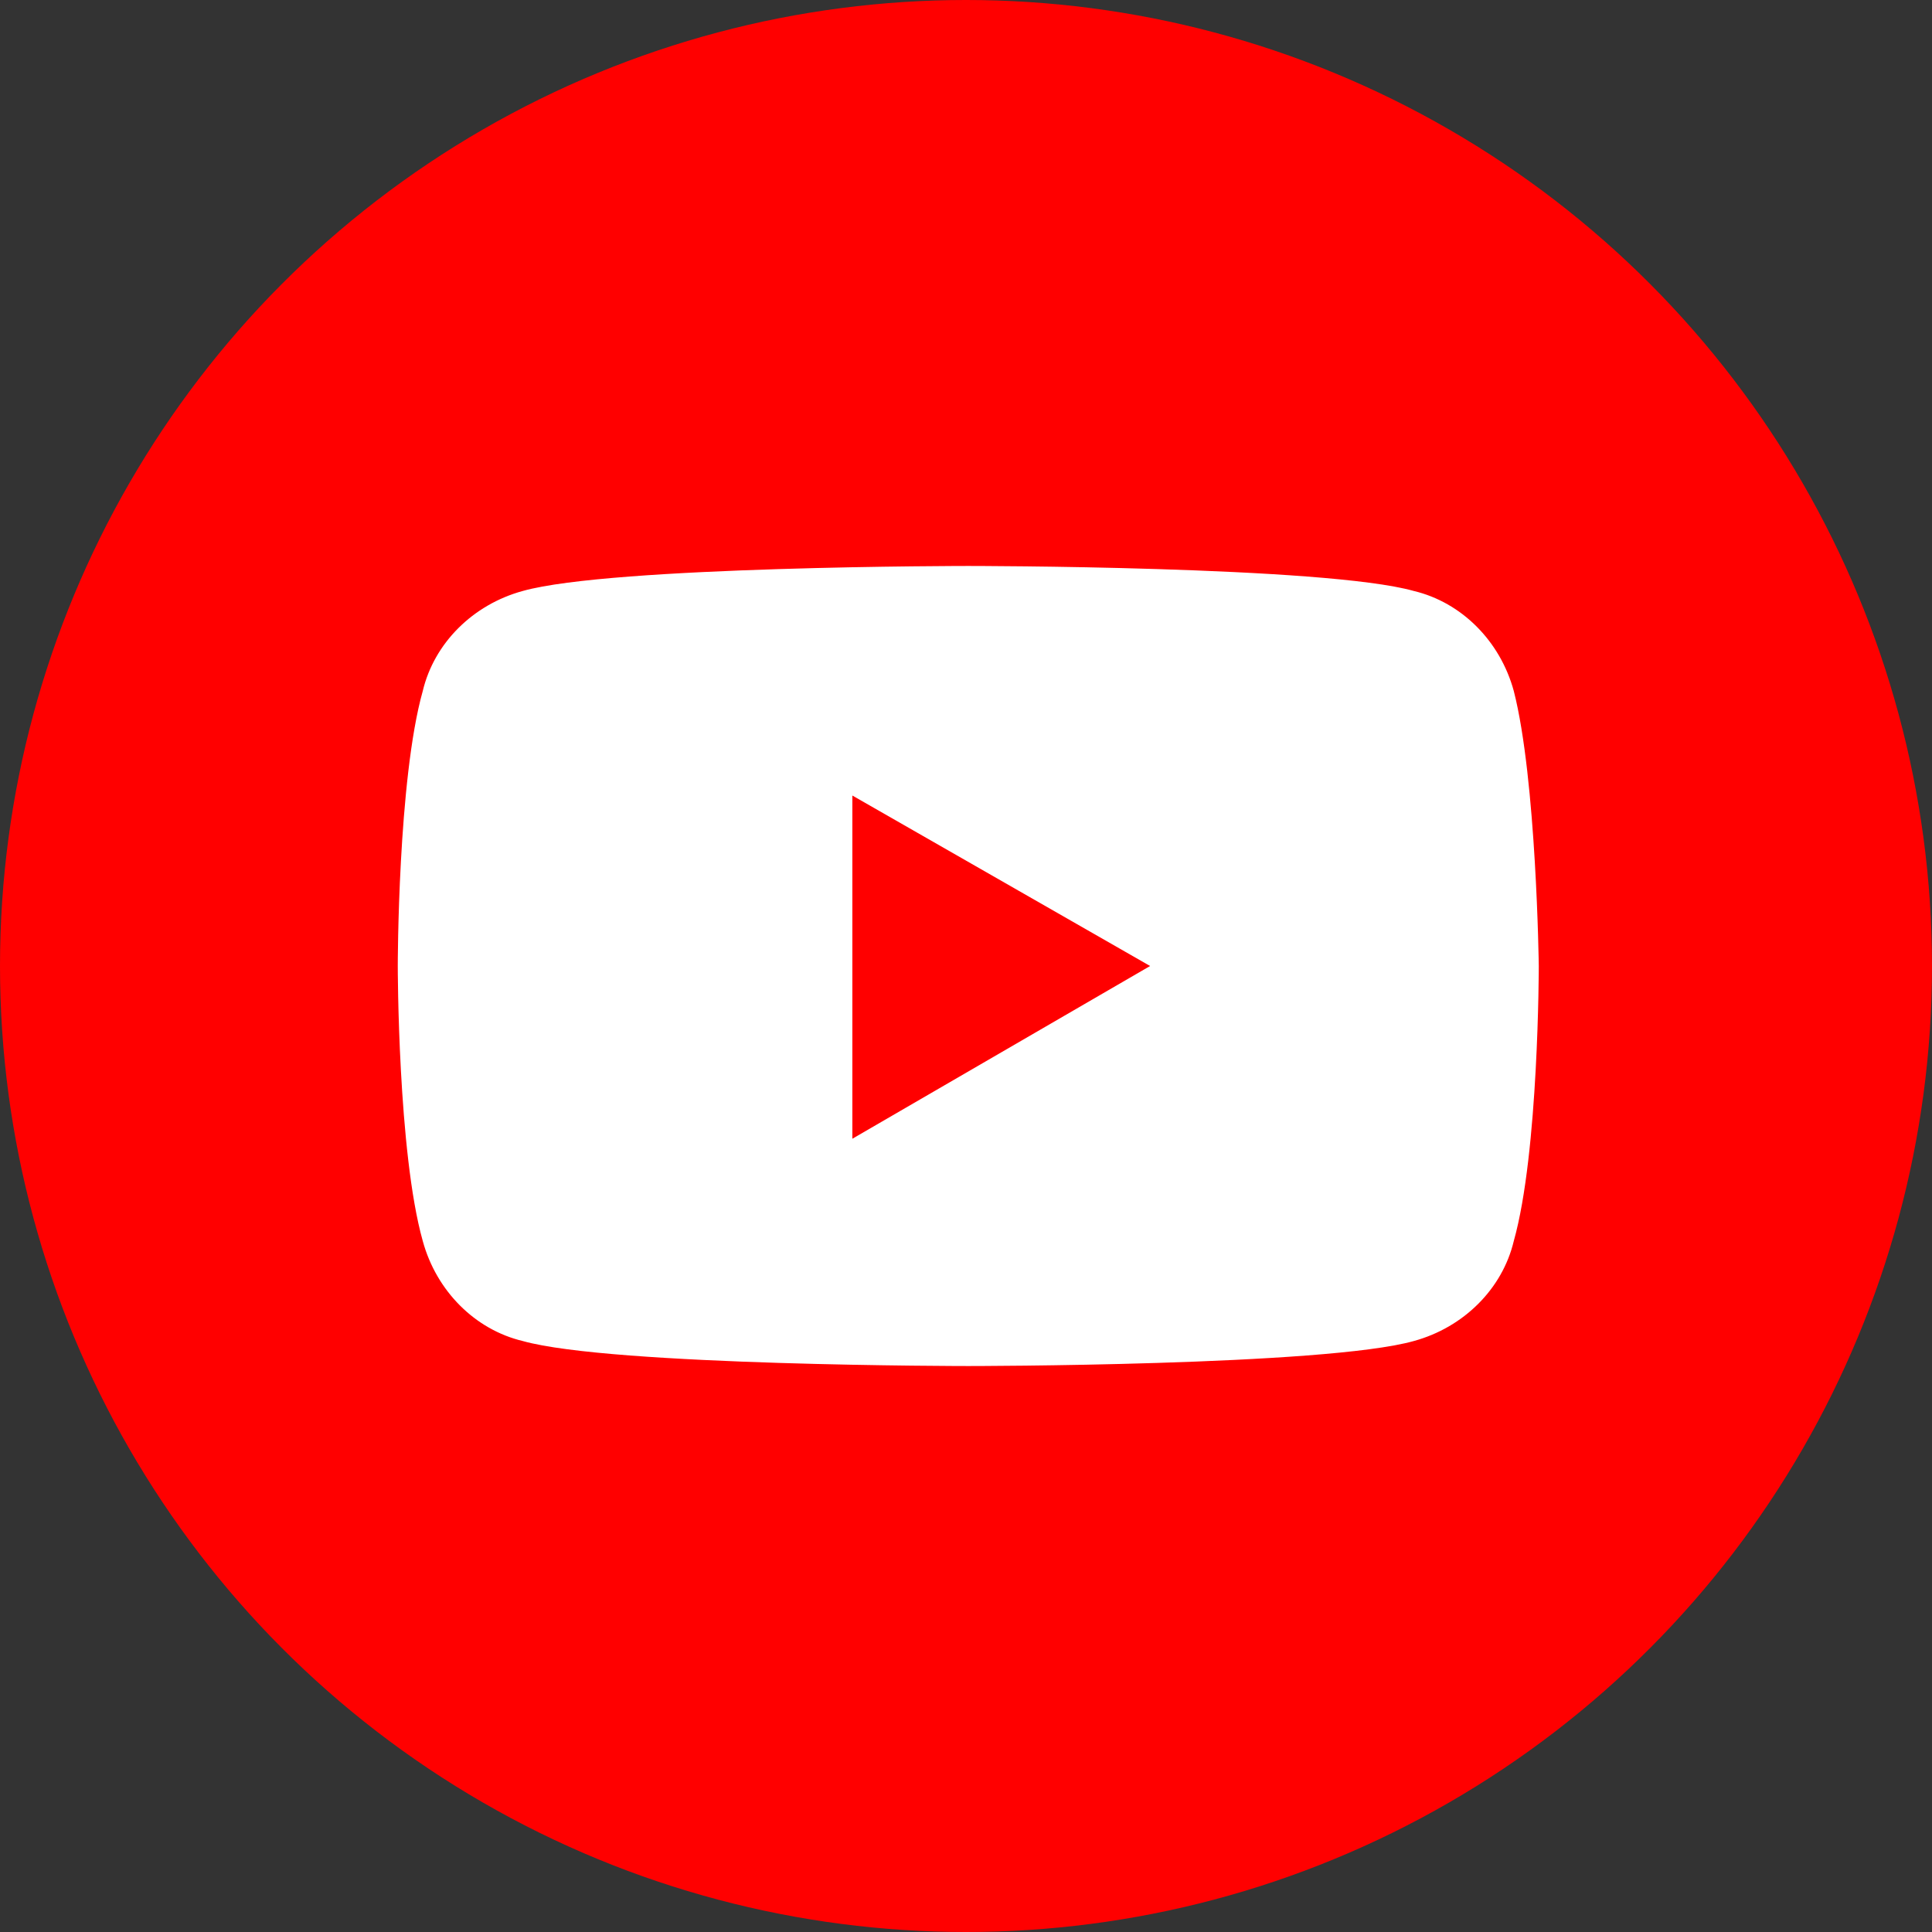
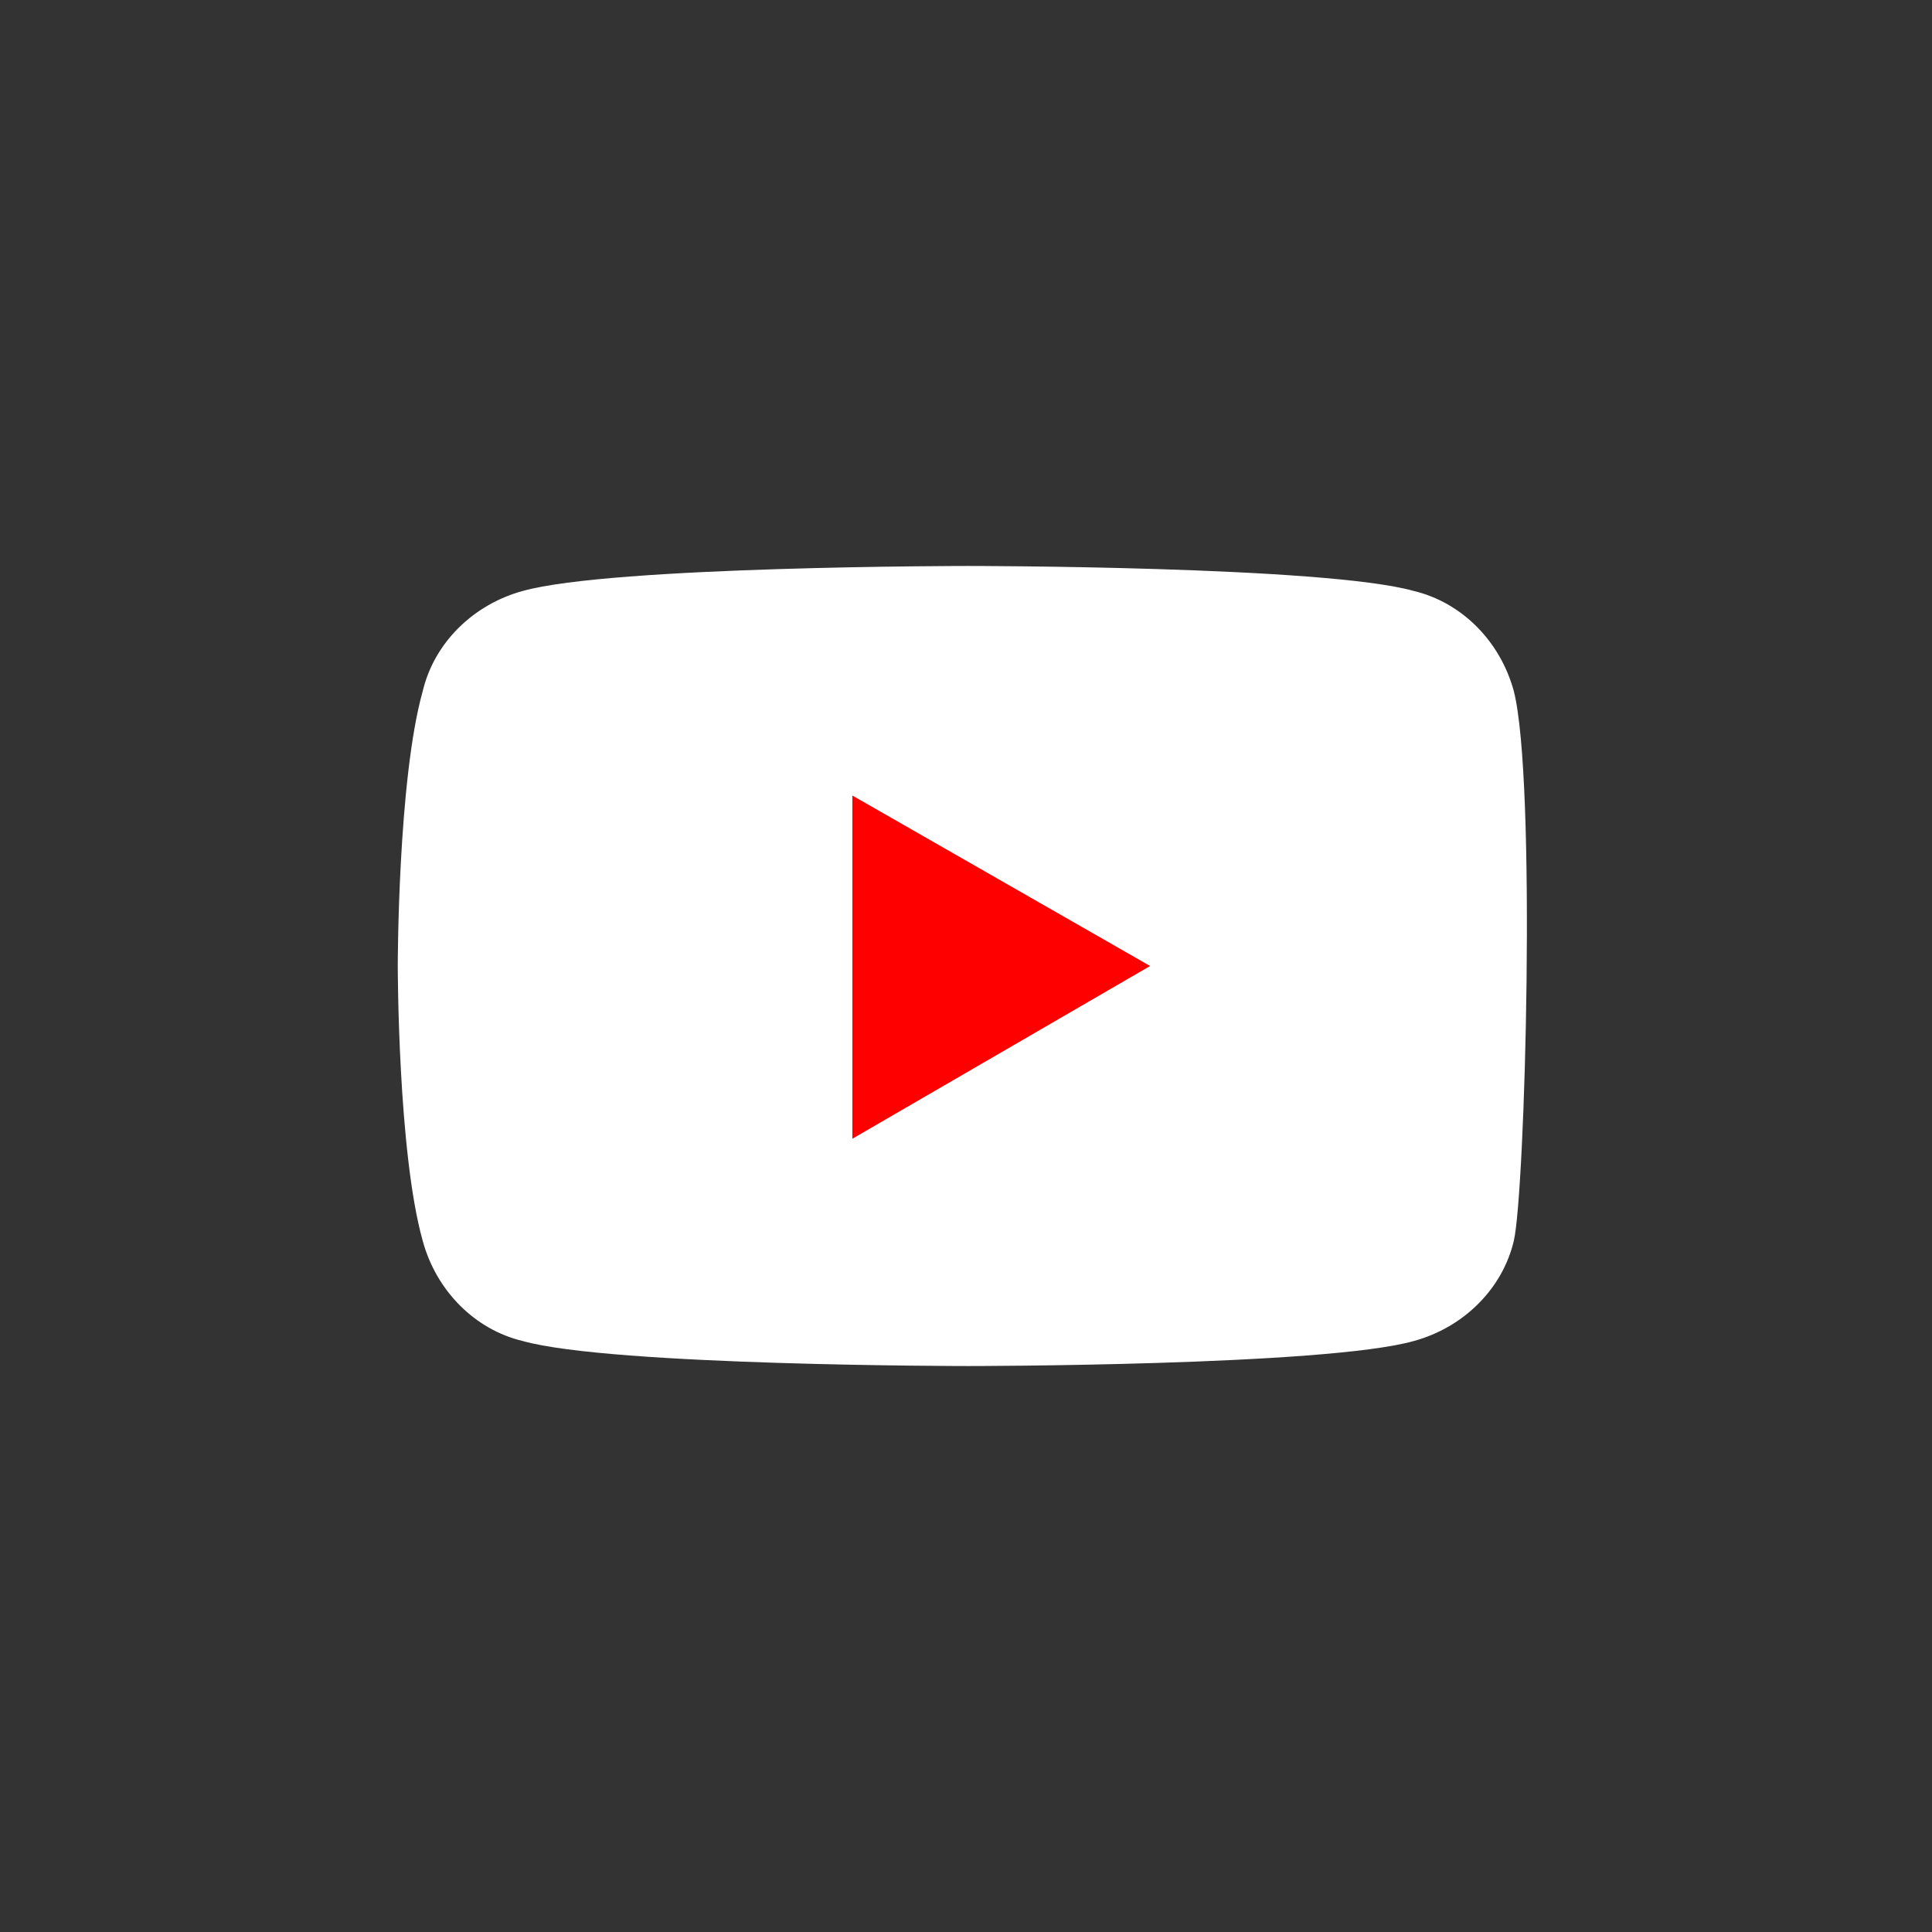
<svg xmlns="http://www.w3.org/2000/svg" version="1.1" id="レイヤー_1" x="0px" y="0px" viewBox="0 0 85 85" style="enable-background:new 0 0 85 85;" xml:space="preserve">
  <rect x="0" y="0" width="85" height="85" fill="#333333" stroke="none" />
  <style type="text/css">
	.st0{fill:#FF0000;}
	.st1{fill:#FFFFFF;}
</style>
  <g>
-     <circle class="st0" cx="42.5" cy="42.5" r="42.5" />
    <g>
-       <path class="st1" d="M66.6,30.4c-0.6-2.2-2.3-3.9-4.4-4.4c-3.9-1.1-19.6-1.1-19.6-1.1s-15.7,0-19.6,1.1c-2.2,0.6-3.9,2.3-4.4,4.4    c-1.1,3.9-1.1,12.1-1.1,12.1s0,8.2,1.1,12.1c0.6,2.2,2.3,3.9,4.4,4.4c3.9,1.1,19.6,1.1,19.6,1.1s15.7,0,19.6-1.1    c2.2-0.6,3.9-2.3,4.4-4.4c1.1-3.9,1.1-12.1,1.1-12.1S67.6,34.3,66.6,30.4z" />
+       <path class="st1" d="M66.6,30.4c-0.6-2.2-2.3-3.9-4.4-4.4c-3.9-1.1-19.6-1.1-19.6-1.1s-15.7,0-19.6,1.1c-2.2,0.6-3.9,2.3-4.4,4.4    c-1.1,3.9-1.1,12.1-1.1,12.1s0,8.2,1.1,12.1c0.6,2.2,2.3,3.9,4.4,4.4c3.9,1.1,19.6,1.1,19.6,1.1s15.7,0,19.6-1.1    c2.2-0.6,3.9-2.3,4.4-4.4S67.6,34.3,66.6,30.4z" />
      <polygon class="st0" points="37.5,50.1 50.6,42.5 37.5,35   " />
    </g>
  </g>
</svg>